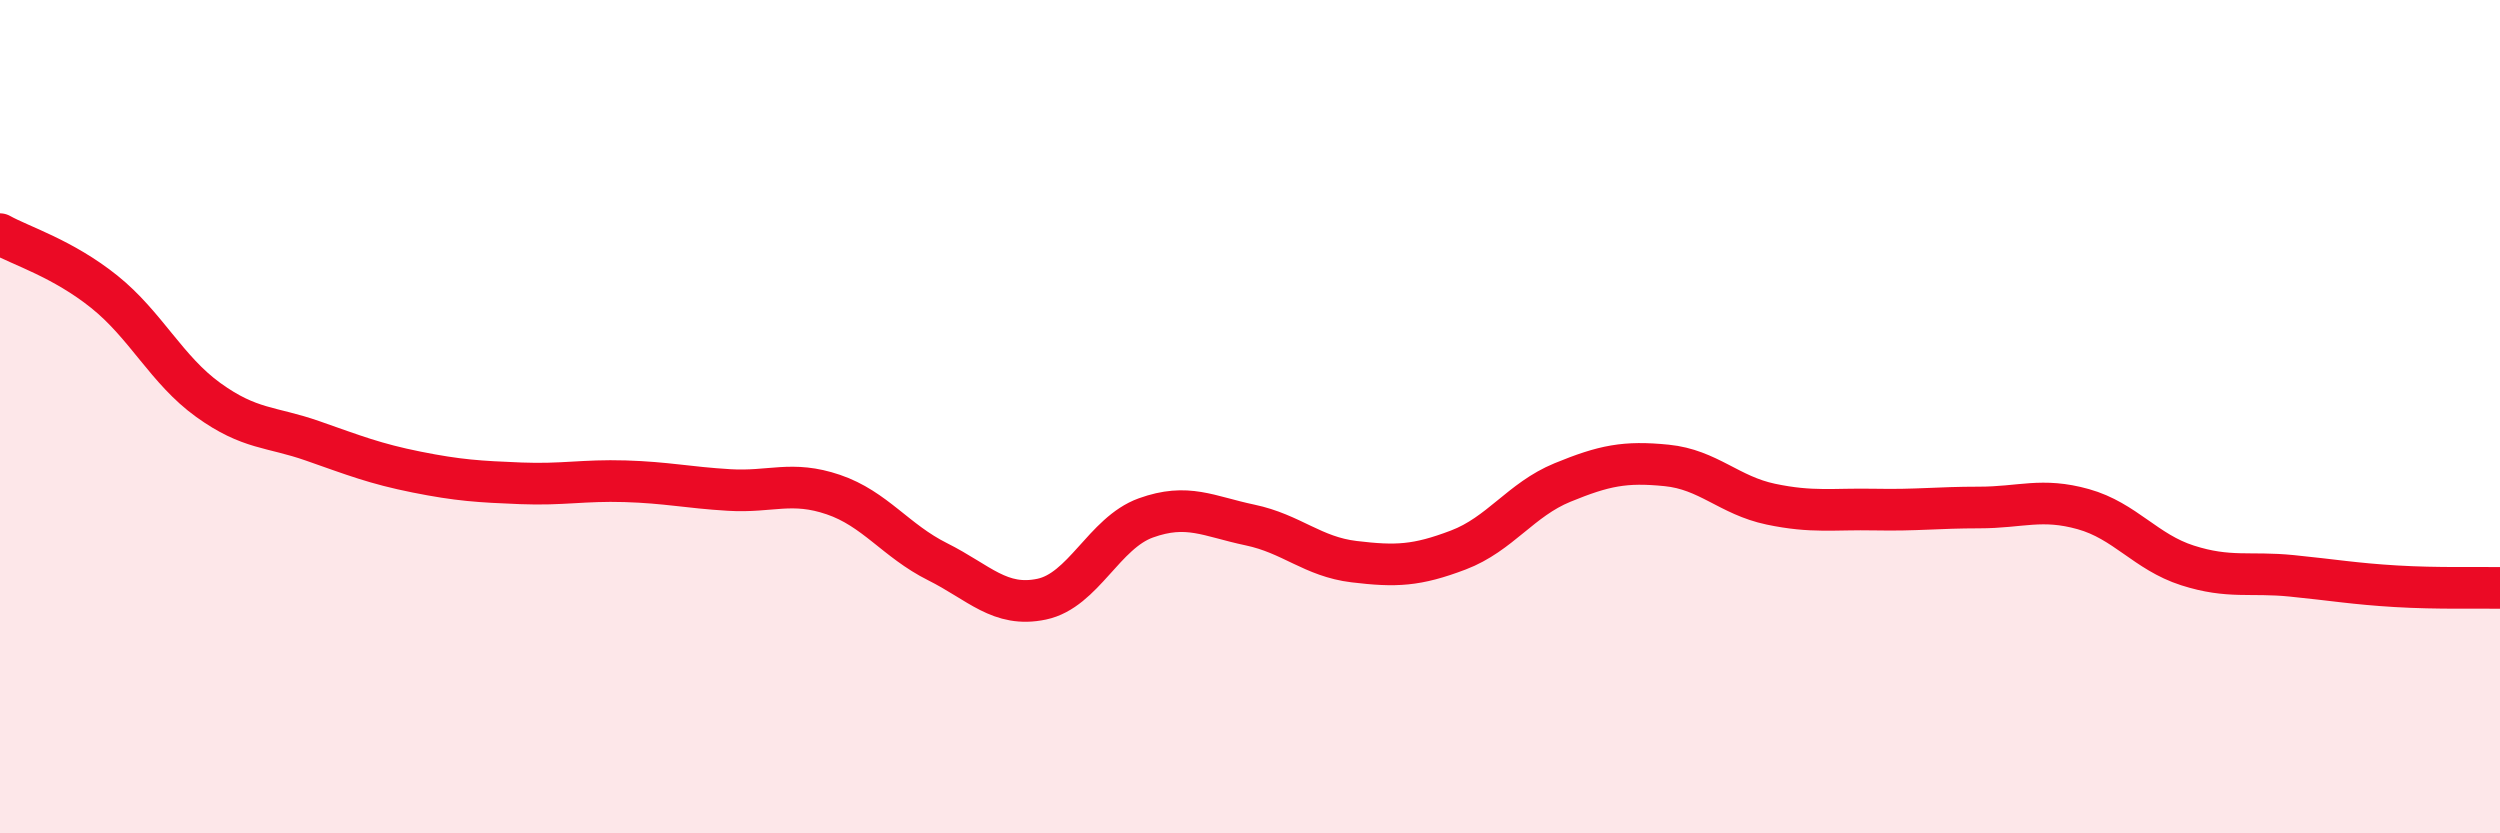
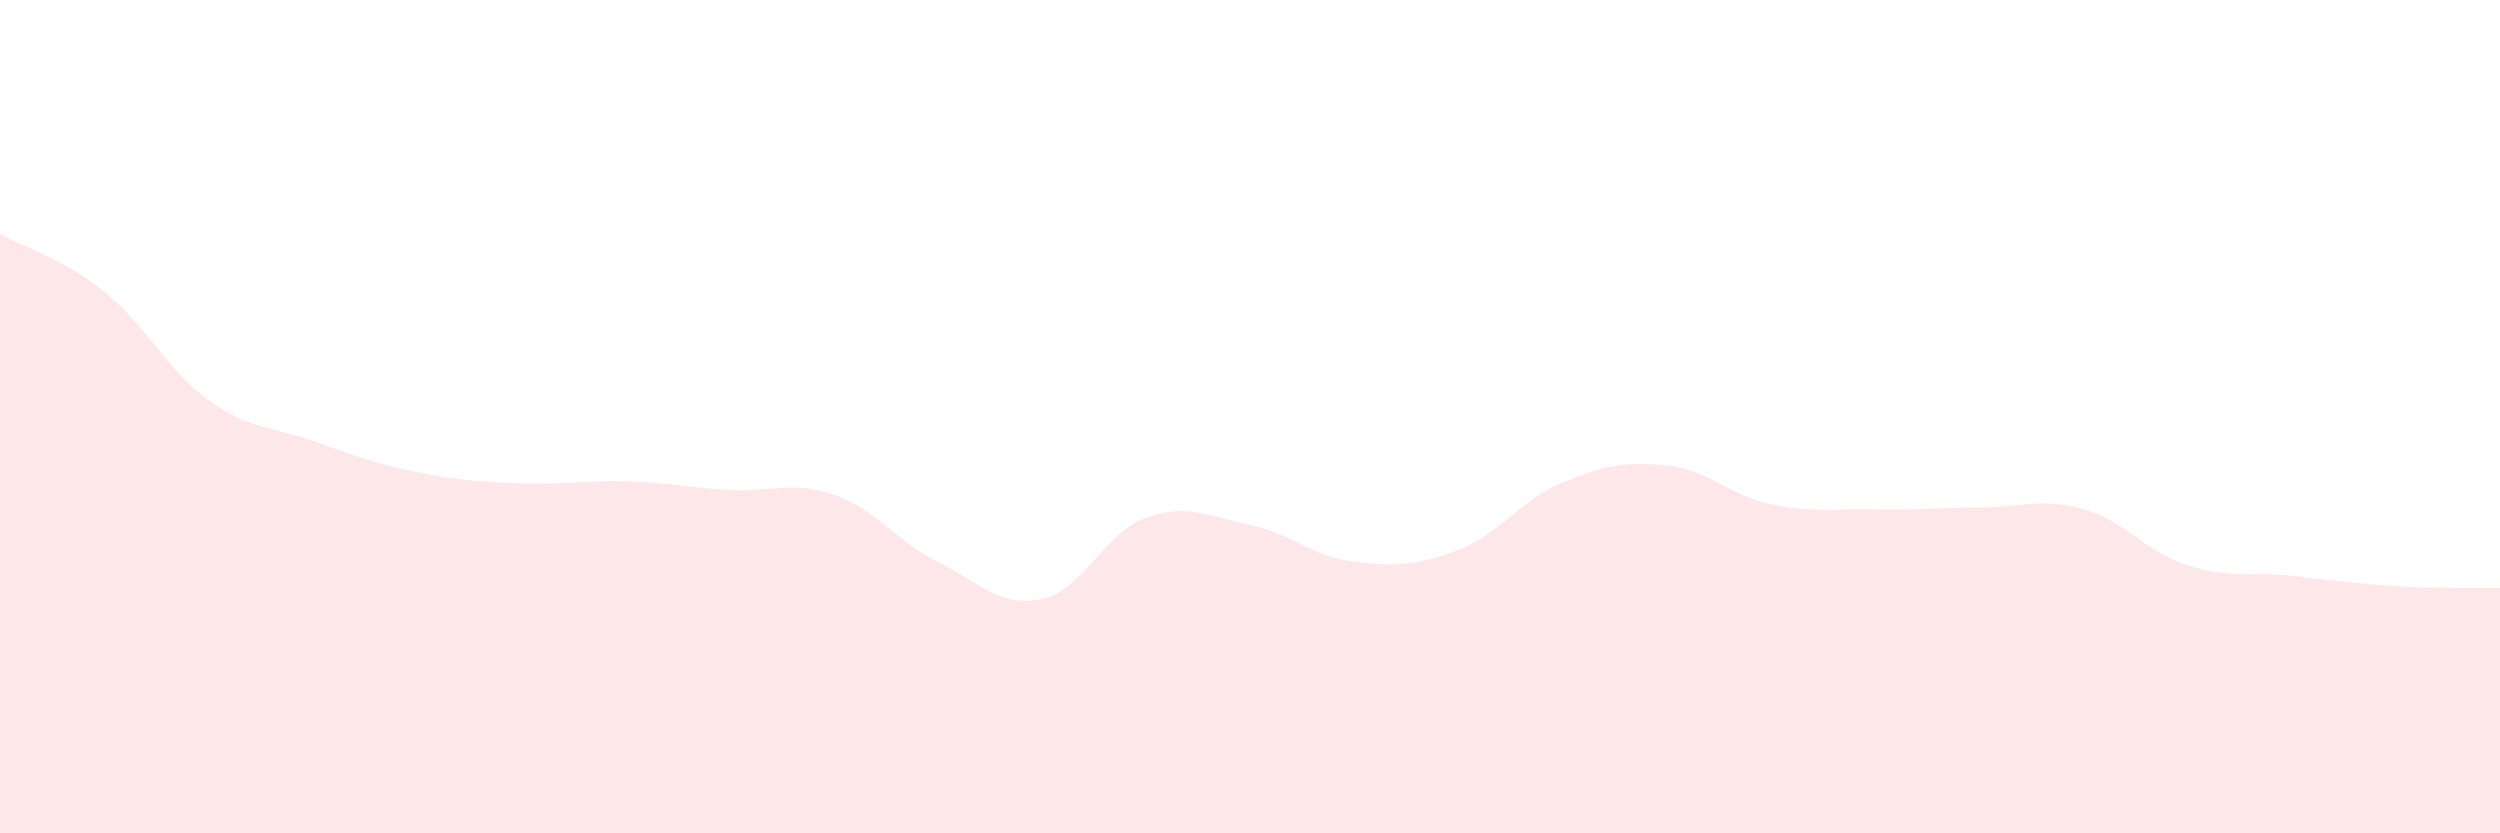
<svg xmlns="http://www.w3.org/2000/svg" width="60" height="20" viewBox="0 0 60 20">
  <path d="M 0,5.62 C 0.5,5.9 1.5,6.2 2.5,7 C 3.5,7.8 4,8.88 5,9.6 C 6,10.32 6.5,10.23 7.5,10.58 C 8.5,10.93 9,11.13 10,11.33 C 11,11.53 11.5,11.56 12.5,11.6 C 13.5,11.64 14,11.52 15,11.55 C 16,11.58 16.5,11.7 17.5,11.76 C 18.5,11.82 19,11.53 20,11.87 C 21,12.21 21.5,12.98 22.5,13.48 C 23.5,13.98 24,14.59 25,14.38 C 26,14.17 26.5,12.79 27.5,12.43 C 28.5,12.07 29,12.39 30,12.6 C 31,12.81 31.5,13.36 32.5,13.48 C 33.5,13.6 34,13.58 35,13.2 C 36,12.82 36.5,11.99 37.5,11.58 C 38.5,11.17 39,11.07 40,11.17 C 41,11.27 41.5,11.89 42.5,12.1 C 43.5,12.31 44,12.21 45,12.23 C 46,12.25 46.5,12.18 47.5,12.18 C 48.5,12.18 49,11.94 50,12.22 C 51,12.5 51.5,13.25 52.5,13.57 C 53.5,13.89 54,13.72 55,13.82 C 56,13.92 56.5,14.01 57.5,14.07 C 58.5,14.13 59.5,14.1 60,14.11L60 20L0 20Z" fill="#EB0A25" opacity="0.1" stroke-linecap="round" stroke-linejoin="round" />
-   <path d="M 0,5.62 C 0.5,5.9 1.5,6.2 2.5,7 C 3.5,7.8 4,8.88 5,9.6 C 6,10.32 6.5,10.23 7.5,10.58 C 8.5,10.93 9,11.13 10,11.33 C 11,11.53 11.5,11.56 12.5,11.6 C 13.5,11.64 14,11.52 15,11.55 C 16,11.58 16.5,11.7 17.5,11.76 C 18.5,11.82 19,11.53 20,11.87 C 21,12.21 21.5,12.98 22.5,13.48 C 23.5,13.98 24,14.59 25,14.38 C 26,14.17 26.5,12.79 27.5,12.43 C 28.5,12.07 29,12.39 30,12.6 C 31,12.81 31.5,13.36 32.5,13.48 C 33.5,13.6 34,13.58 35,13.2 C 36,12.82 36.5,11.99 37.5,11.58 C 38.5,11.17 39,11.07 40,11.17 C 41,11.27 41.5,11.89 42.5,12.1 C 43.5,12.31 44,12.21 45,12.23 C 46,12.25 46.5,12.18 47.5,12.18 C 48.5,12.18 49,11.94 50,12.22 C 51,12.5 51.5,13.25 52.5,13.57 C 53.5,13.89 54,13.72 55,13.82 C 56,13.92 56.5,14.01 57.5,14.07 C 58.5,14.13 59.5,14.1 60,14.11" stroke="#EB0A25" stroke-width="1" fill="none" stroke-linecap="round" stroke-linejoin="round" />
</svg>